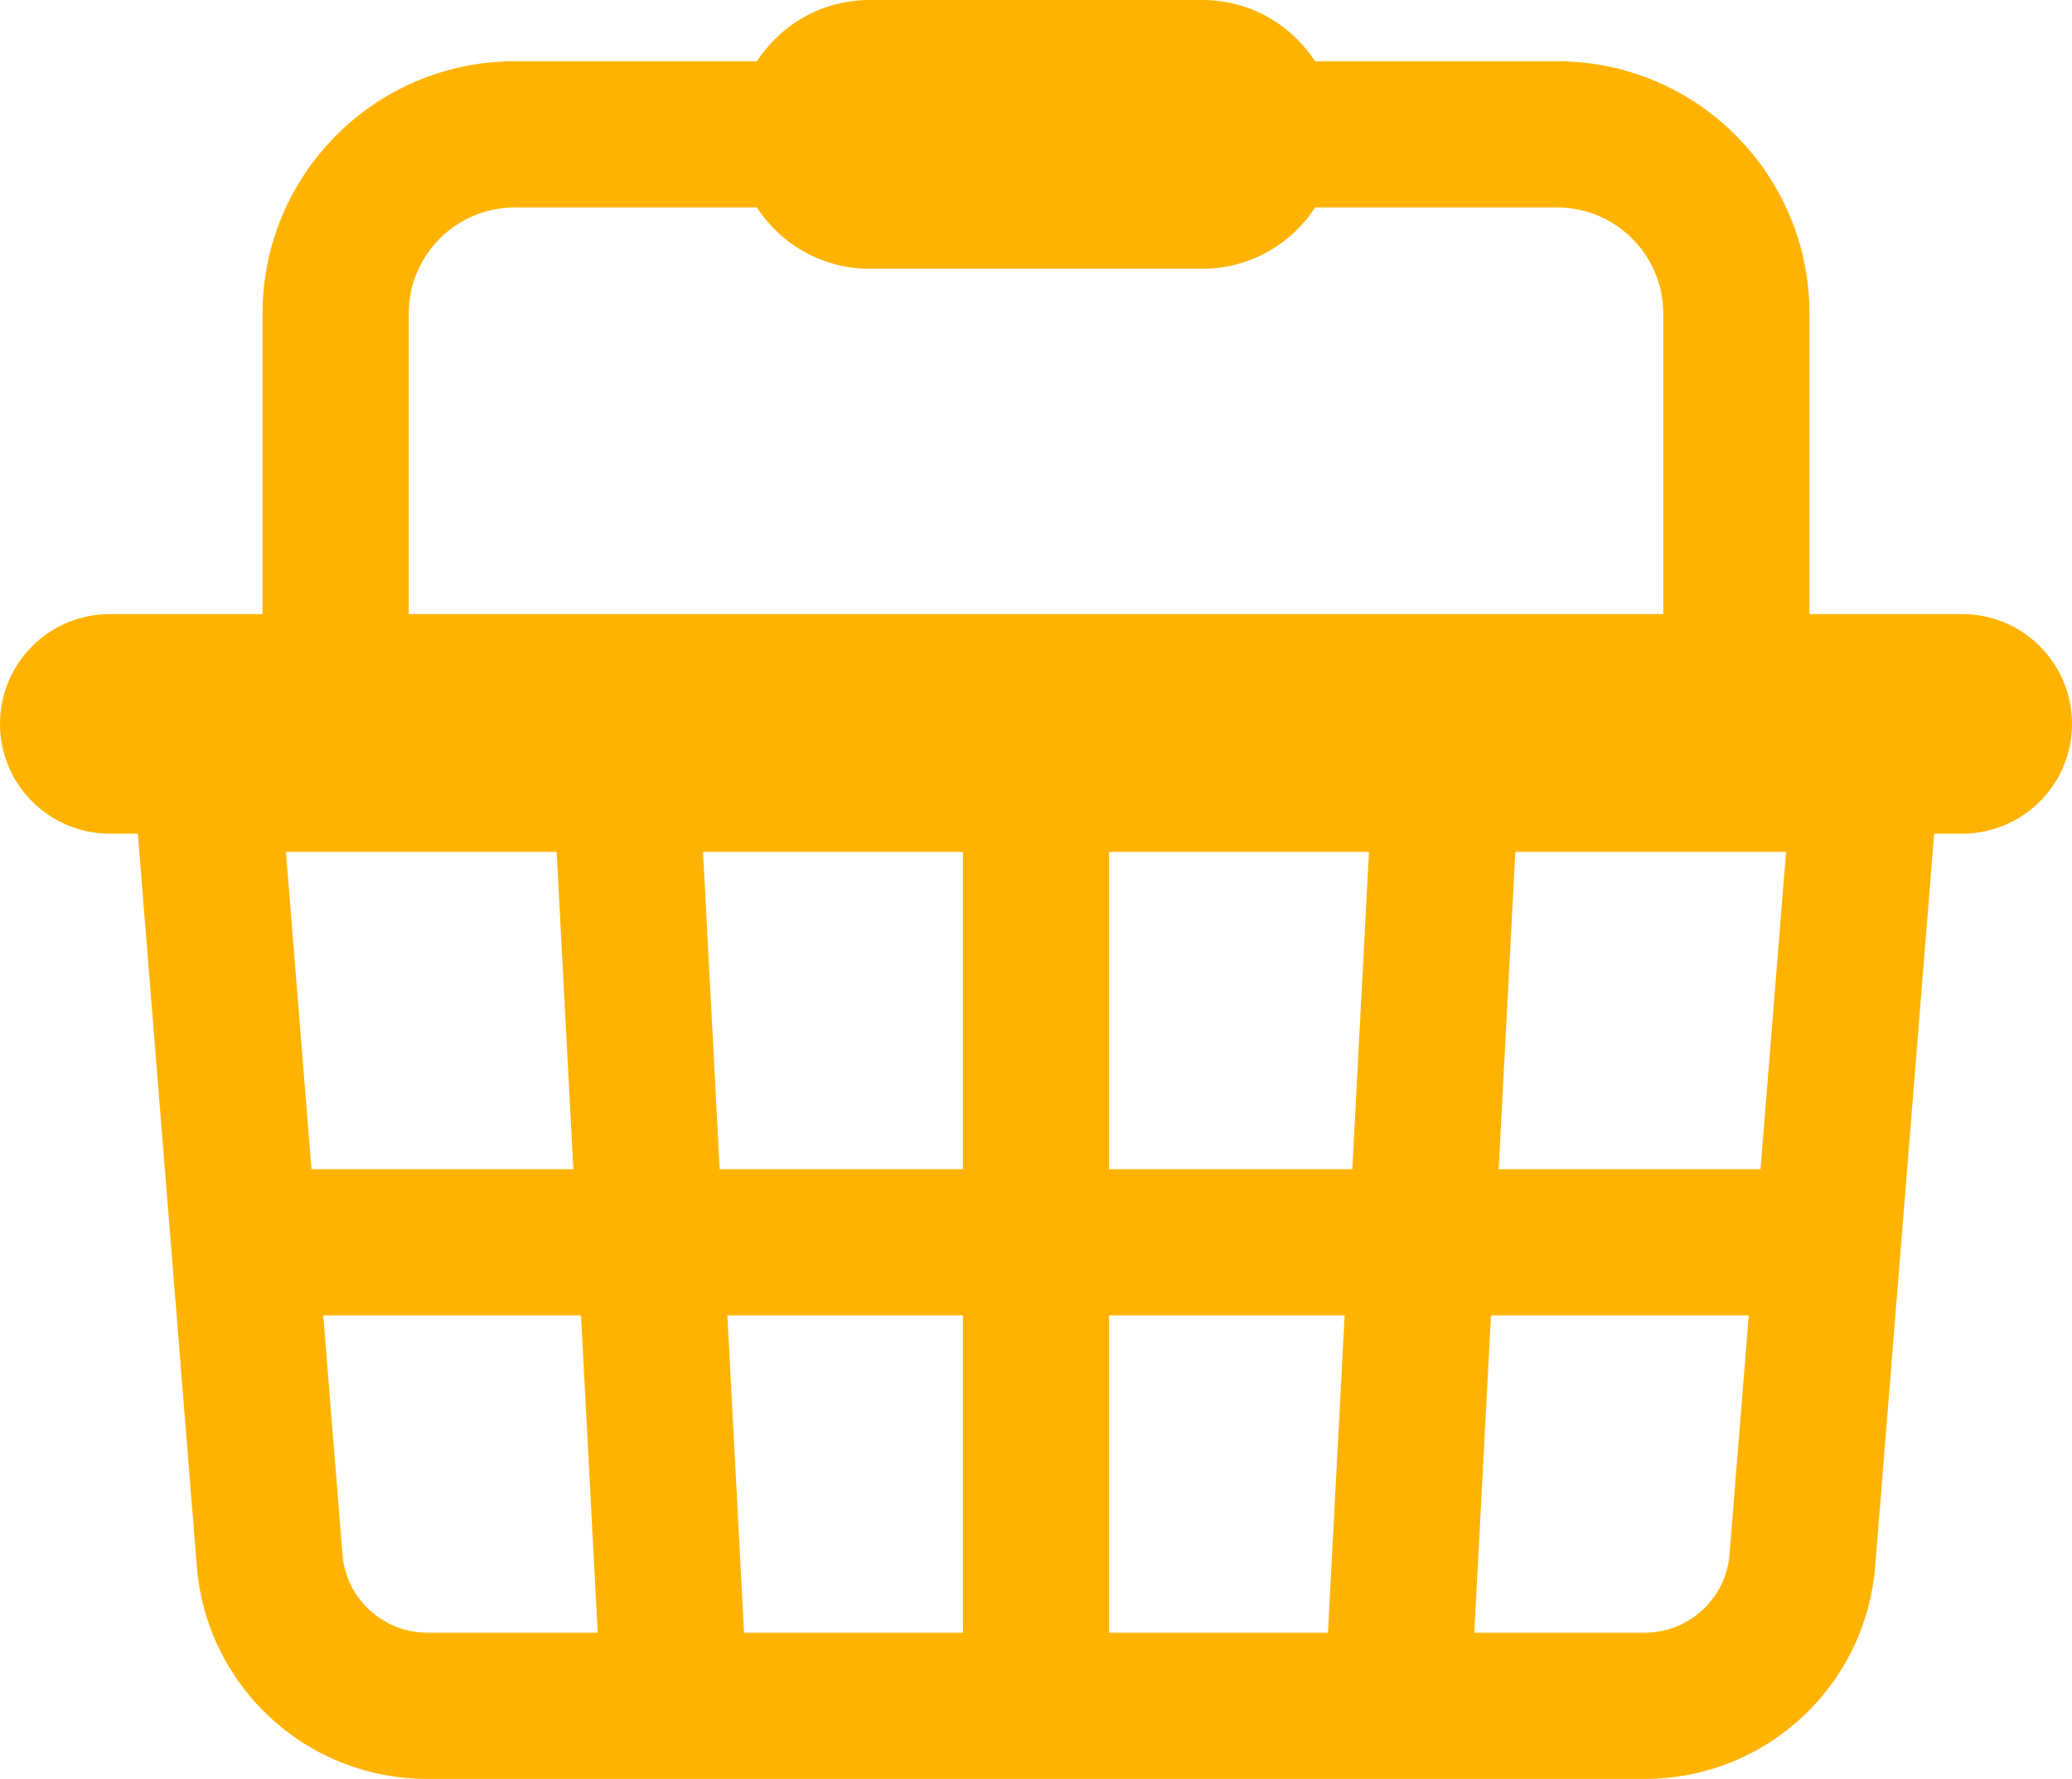
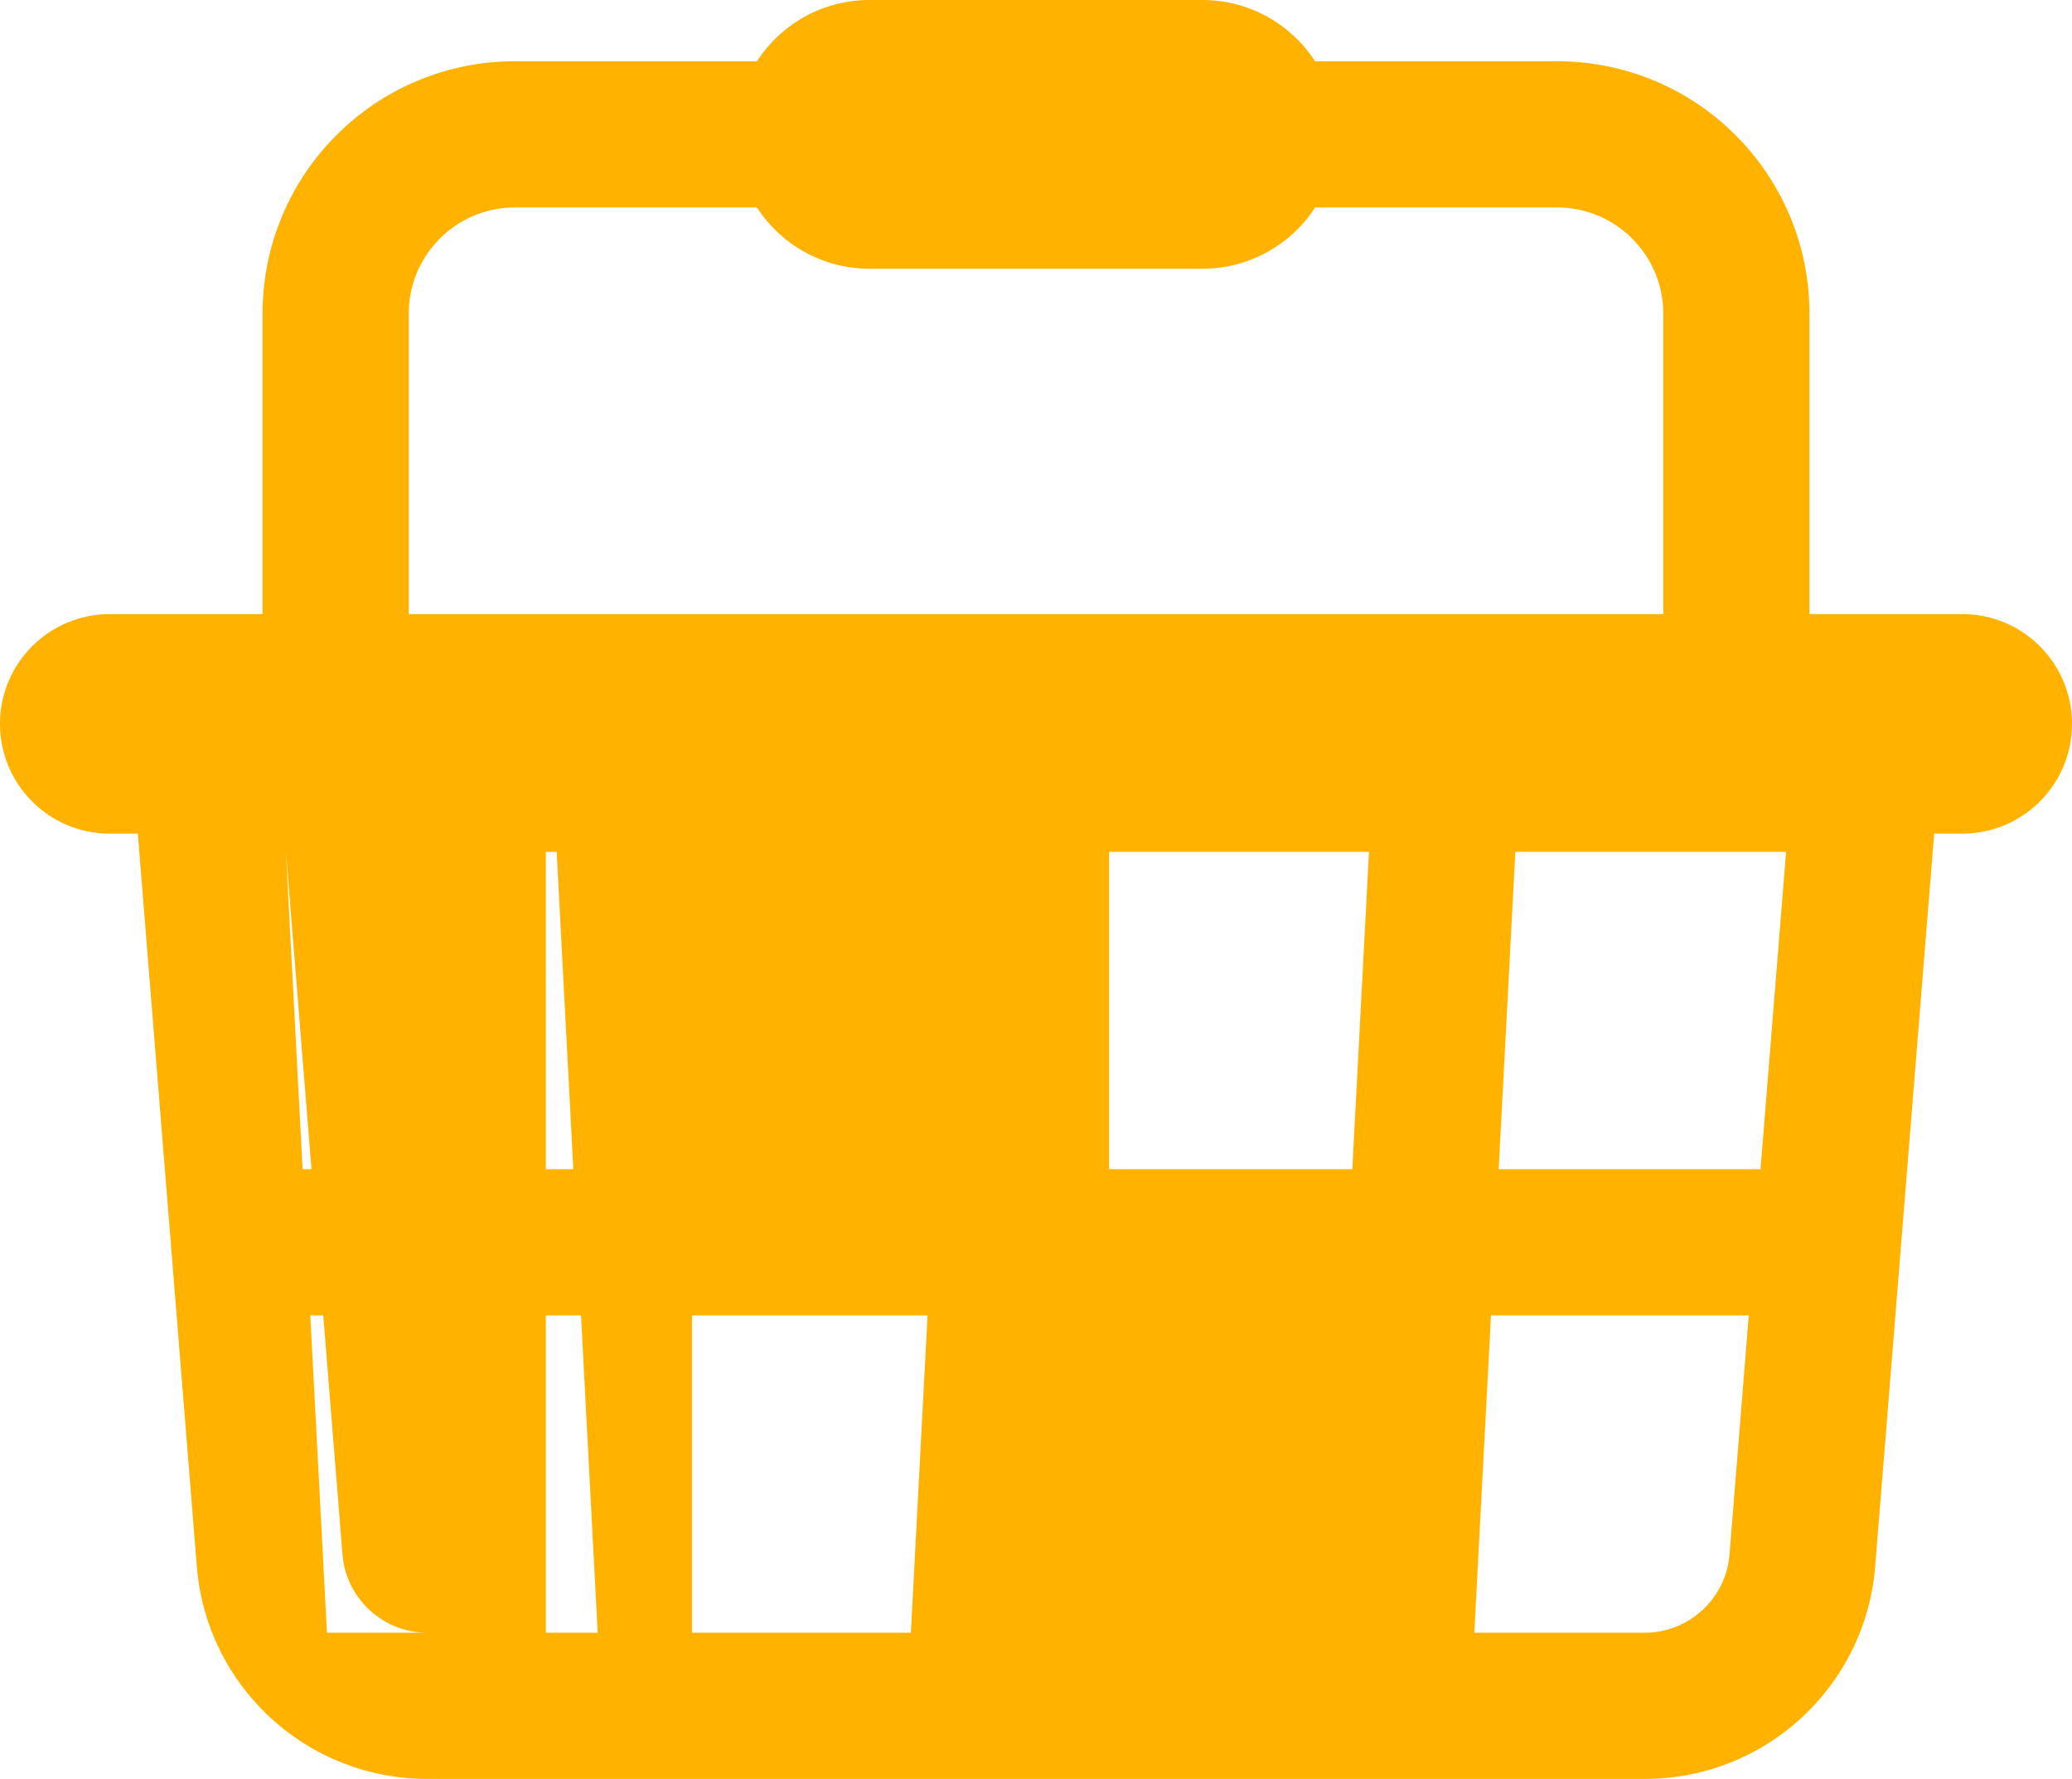
<svg xmlns="http://www.w3.org/2000/svg" id="Calque_2" data-name="Calque 2" viewBox="0 0 3544.15 3042.1">
  <defs>
    <style>
      .cls-1 {
        fill: #ffb300;
      }
    </style>
  </defs>
  <g id="Layer_2" data-name="Layer 2">
-     <path class="cls-1" d="m3356.41,1050.15h-261.38v-513.98c0-58.18-11.42-114.69-33.95-167.95-21.73-51.38-52.82-97.5-92.4-137.08-39.58-39.58-85.7-70.66-137.08-92.4-53.26-22.53-109.77-33.95-167.95-33.95h-414.17c-40.97-63.07-112.02-104.79-192.83-104.79h-569.15c-80.81,0-151.86,41.72-192.83,104.79h-414.17c-58.18,0-114.69,11.42-167.95,33.95-51.38,21.73-97.5,52.82-137.08,92.4-39.58,39.58-70.66,85.7-92.4,137.08-22.53,53.26-33.95,109.77-33.95,167.95v513.98H187.74c-103.68,0-187.74,84.05-187.74,187.74h0c0,103.68,84.05,187.74,187.74,187.74h48.03l100.91,1253.22c7.99,99.23,52.68,191.06,125.85,258.57,73.16,67.51,168.28,104.69,267.83,104.69h2083.43c99.55,0,194.67-37.18,267.83-104.69,73.16-67.51,117.86-159.34,125.85-258.57l100.91-1253.22h48.03c103.68,0,187.74-84.05,187.74-187.74h0c0-103.68-84.05-187.74-187.74-187.74Zm-345.04,949.28h-447.9l28.52-542.67h463.08l-43.7,542.67Zm-698.25,0h-416.05v-542.67h444.57l-28.52,542.67ZM489.08,1456.75h463.08l28.52,542.67h-447.9l-43.7-542.67Zm713.42,0h444.57v542.67h-416.05l-28.52-542.67Zm444.57,792.67v542.67h-374.39l-28.52-542.67h402.91Zm250,0h402.91l-28.52,542.67h-374.39v-542.67ZM699.12,536.17c0-100.02,81.37-181.38,181.38-181.38h414.17c40.97,63.07,112.02,104.79,192.83,104.79h569.15c80.81,0,151.86-41.72,192.83-104.79h414.17c100.01,0,181.38,81.37,181.38,181.38v513.98H699.12v-513.98Zm-113.25,2122.6l-32.96-409.35h440.91l28.52,542.67h-291.99c-75,0-138.47-58.56-144.49-133.32Zm2227.92,133.32h-291.98l28.52-542.67h440.91l-32.96,409.35c-6.02,74.76-69.49,133.32-144.49,133.32Z" />
+     <path class="cls-1" d="m3356.41,1050.15h-261.38v-513.98c0-58.18-11.42-114.69-33.95-167.95-21.73-51.38-52.82-97.5-92.4-137.08-39.58-39.58-85.7-70.66-137.08-92.4-53.26-22.53-109.77-33.95-167.95-33.95h-414.17c-40.97-63.07-112.02-104.79-192.83-104.79h-569.15c-80.81,0-151.86,41.72-192.83,104.79h-414.17c-58.18,0-114.69,11.42-167.95,33.95-51.38,21.73-97.5,52.82-137.08,92.4-39.58,39.58-70.66,85.7-92.4,137.08-22.53,53.26-33.95,109.77-33.95,167.95v513.98H187.74c-103.68,0-187.74,84.05-187.74,187.74h0c0,103.68,84.05,187.74,187.74,187.74h48.03l100.91,1253.22c7.99,99.23,52.68,191.06,125.85,258.57,73.16,67.51,168.28,104.69,267.83,104.69h2083.43c99.55,0,194.67-37.18,267.83-104.69,73.16-67.51,117.86-159.34,125.85-258.57l100.91-1253.22h48.03c103.68,0,187.74-84.05,187.74-187.74h0c0-103.68-84.05-187.74-187.74-187.74Zm-345.04,949.28h-447.9l28.52-542.67h463.08l-43.7,542.67Zm-698.25,0h-416.05v-542.67h444.57l-28.52,542.67ZM489.08,1456.75h463.08l28.52,542.67h-447.9l-43.7-542.67Zh444.57v542.67h-416.05l-28.52-542.67Zm444.57,792.67v542.67h-374.39l-28.52-542.67h402.91Zm250,0h402.91l-28.52,542.67h-374.39v-542.67ZM699.12,536.17c0-100.02,81.37-181.38,181.38-181.38h414.17c40.97,63.07,112.02,104.79,192.83,104.79h569.15c80.81,0,151.86-41.72,192.83-104.79h414.17c100.01,0,181.38,81.37,181.38,181.38v513.98H699.12v-513.98Zm-113.25,2122.6l-32.96-409.35h440.91l28.52,542.67h-291.99c-75,0-138.47-58.56-144.49-133.32Zm2227.92,133.32h-291.98l28.52-542.67h440.91l-32.96,409.35c-6.02,74.76-69.49,133.32-144.49,133.32Z" />
  </g>
</svg>